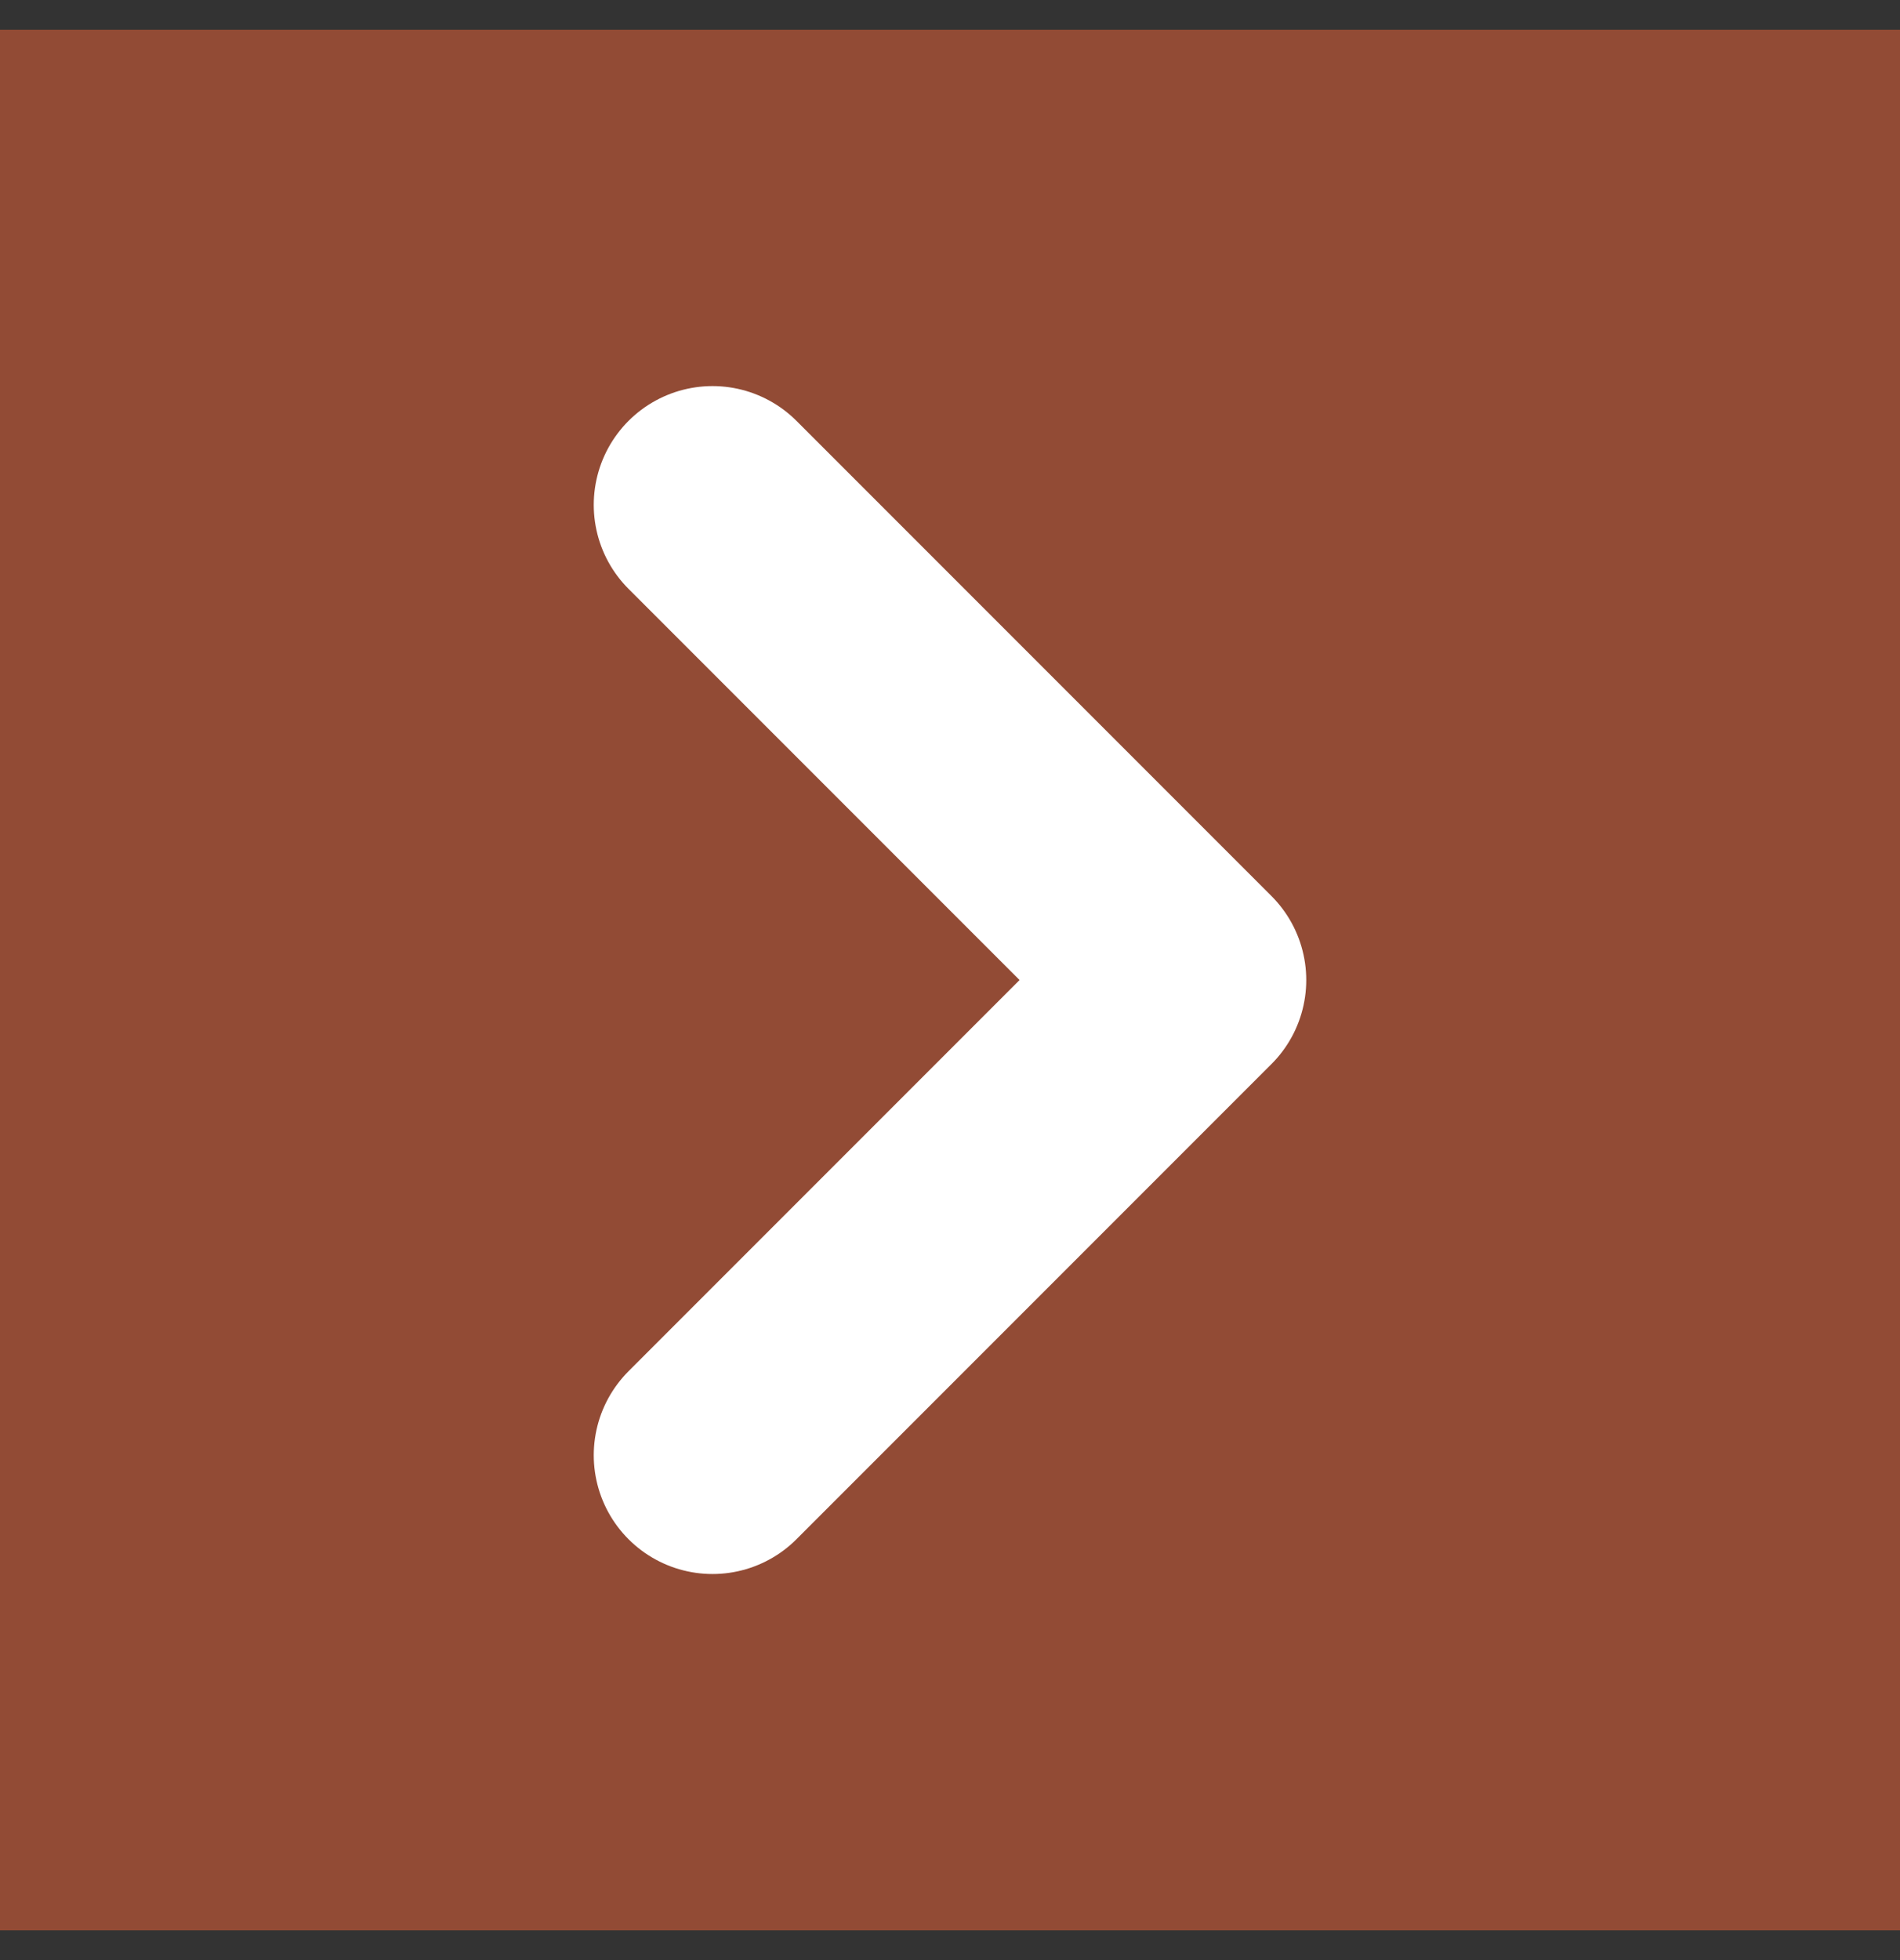
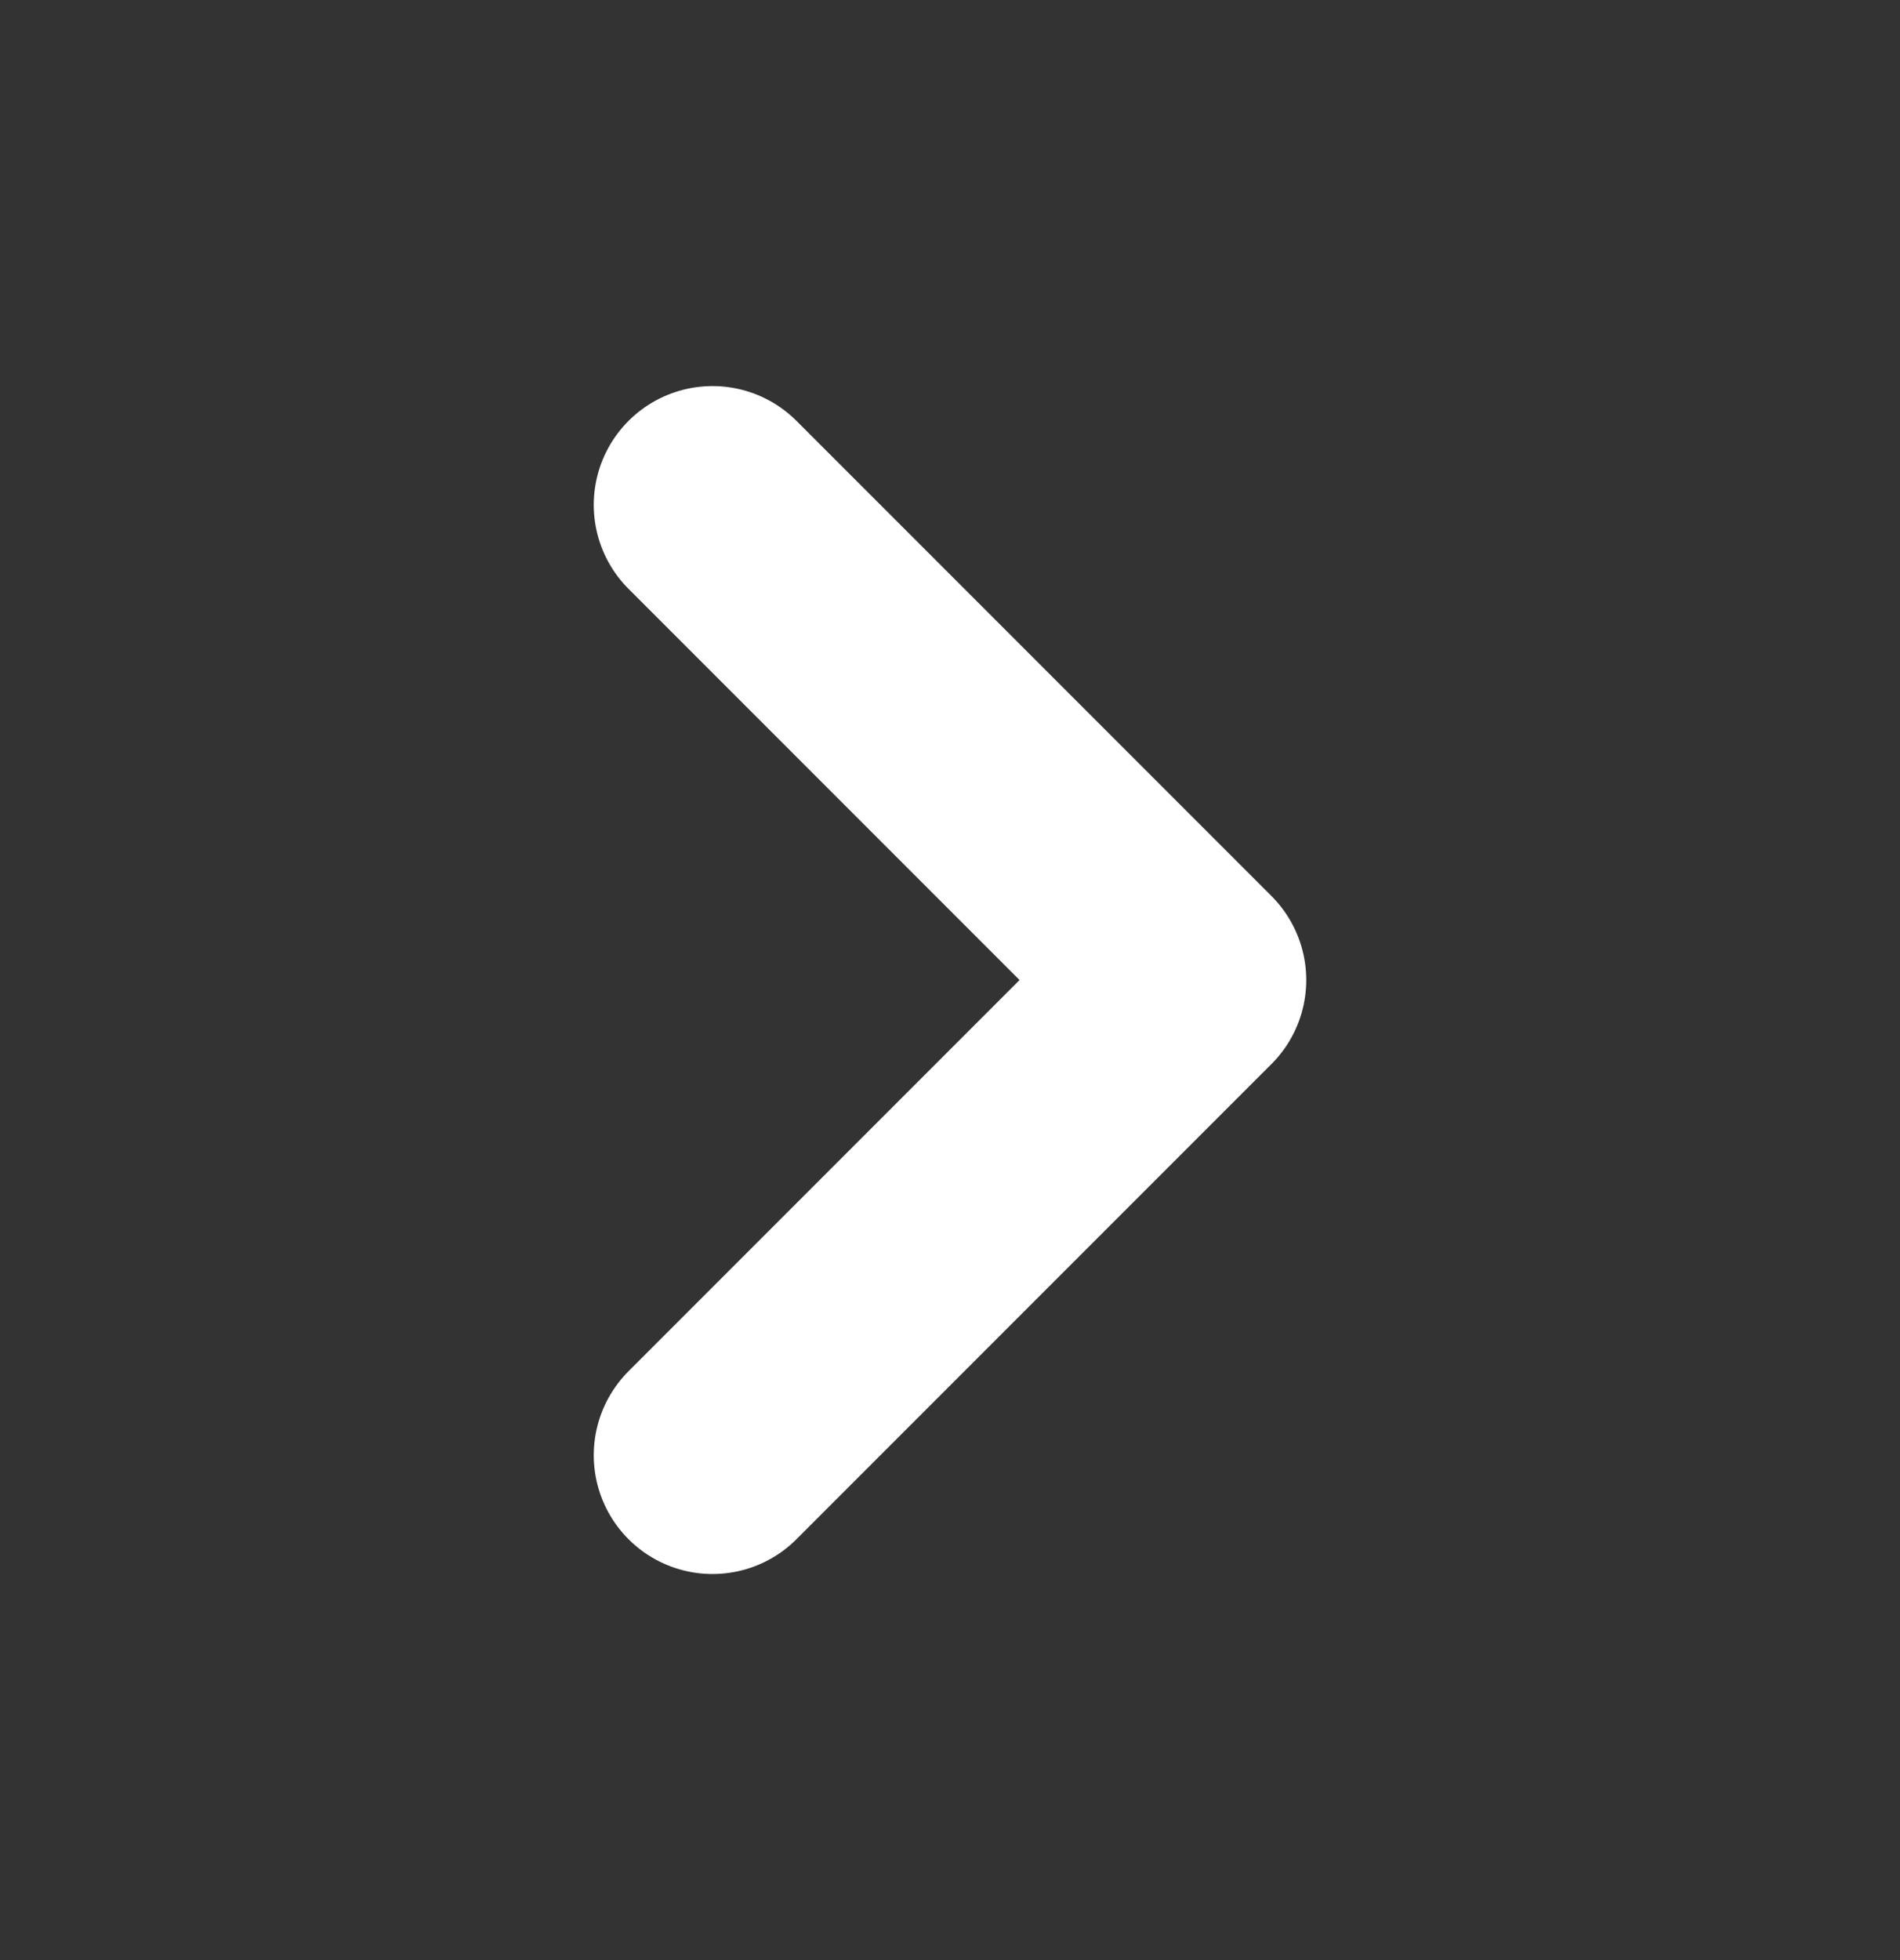
<svg xmlns="http://www.w3.org/2000/svg" width="32" height="33" viewBox="0 0 32 33" fill="none">
  <rect x="0" y="0" width="32" height="33" fill="#333333" stroke="none" />
-   <rect width="32" height="32" transform="translate(0 0.5)" fill="#924B35" />
  <path d="M12 8.5L20 16.5L12 24.5" stroke="white" stroke-width="4" stroke-linecap="round" stroke-linejoin="round" />
</svg>